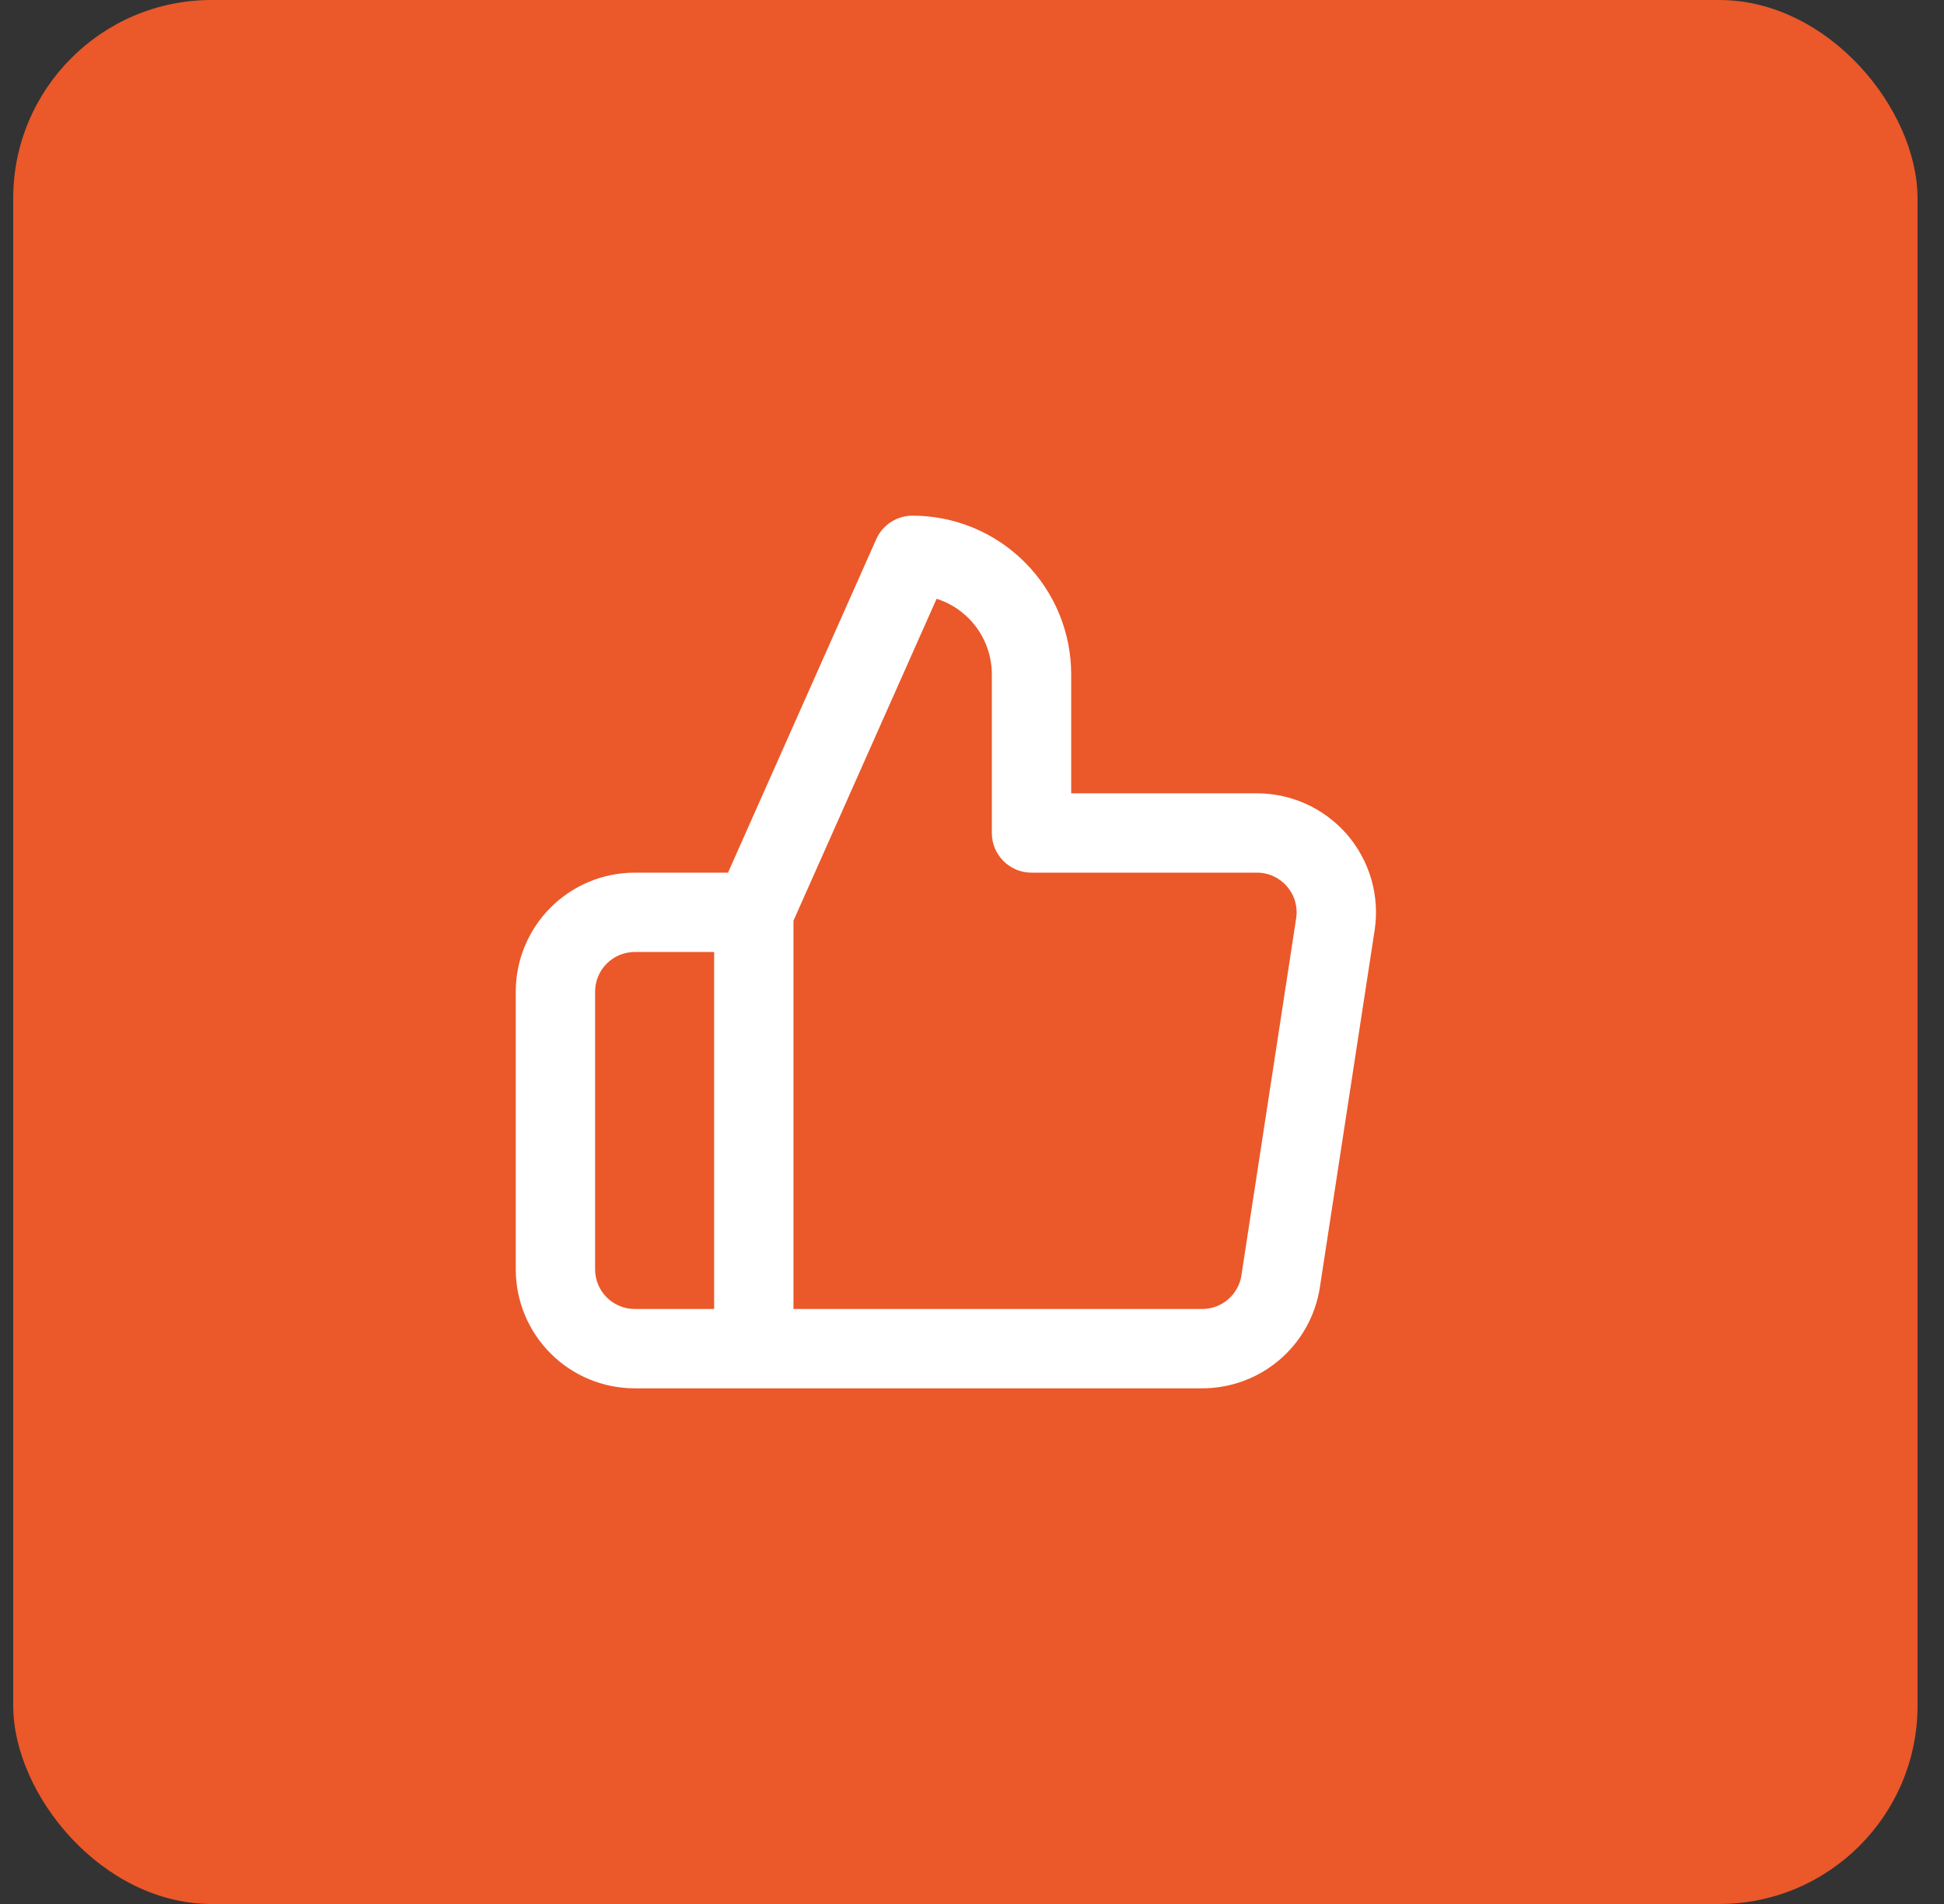
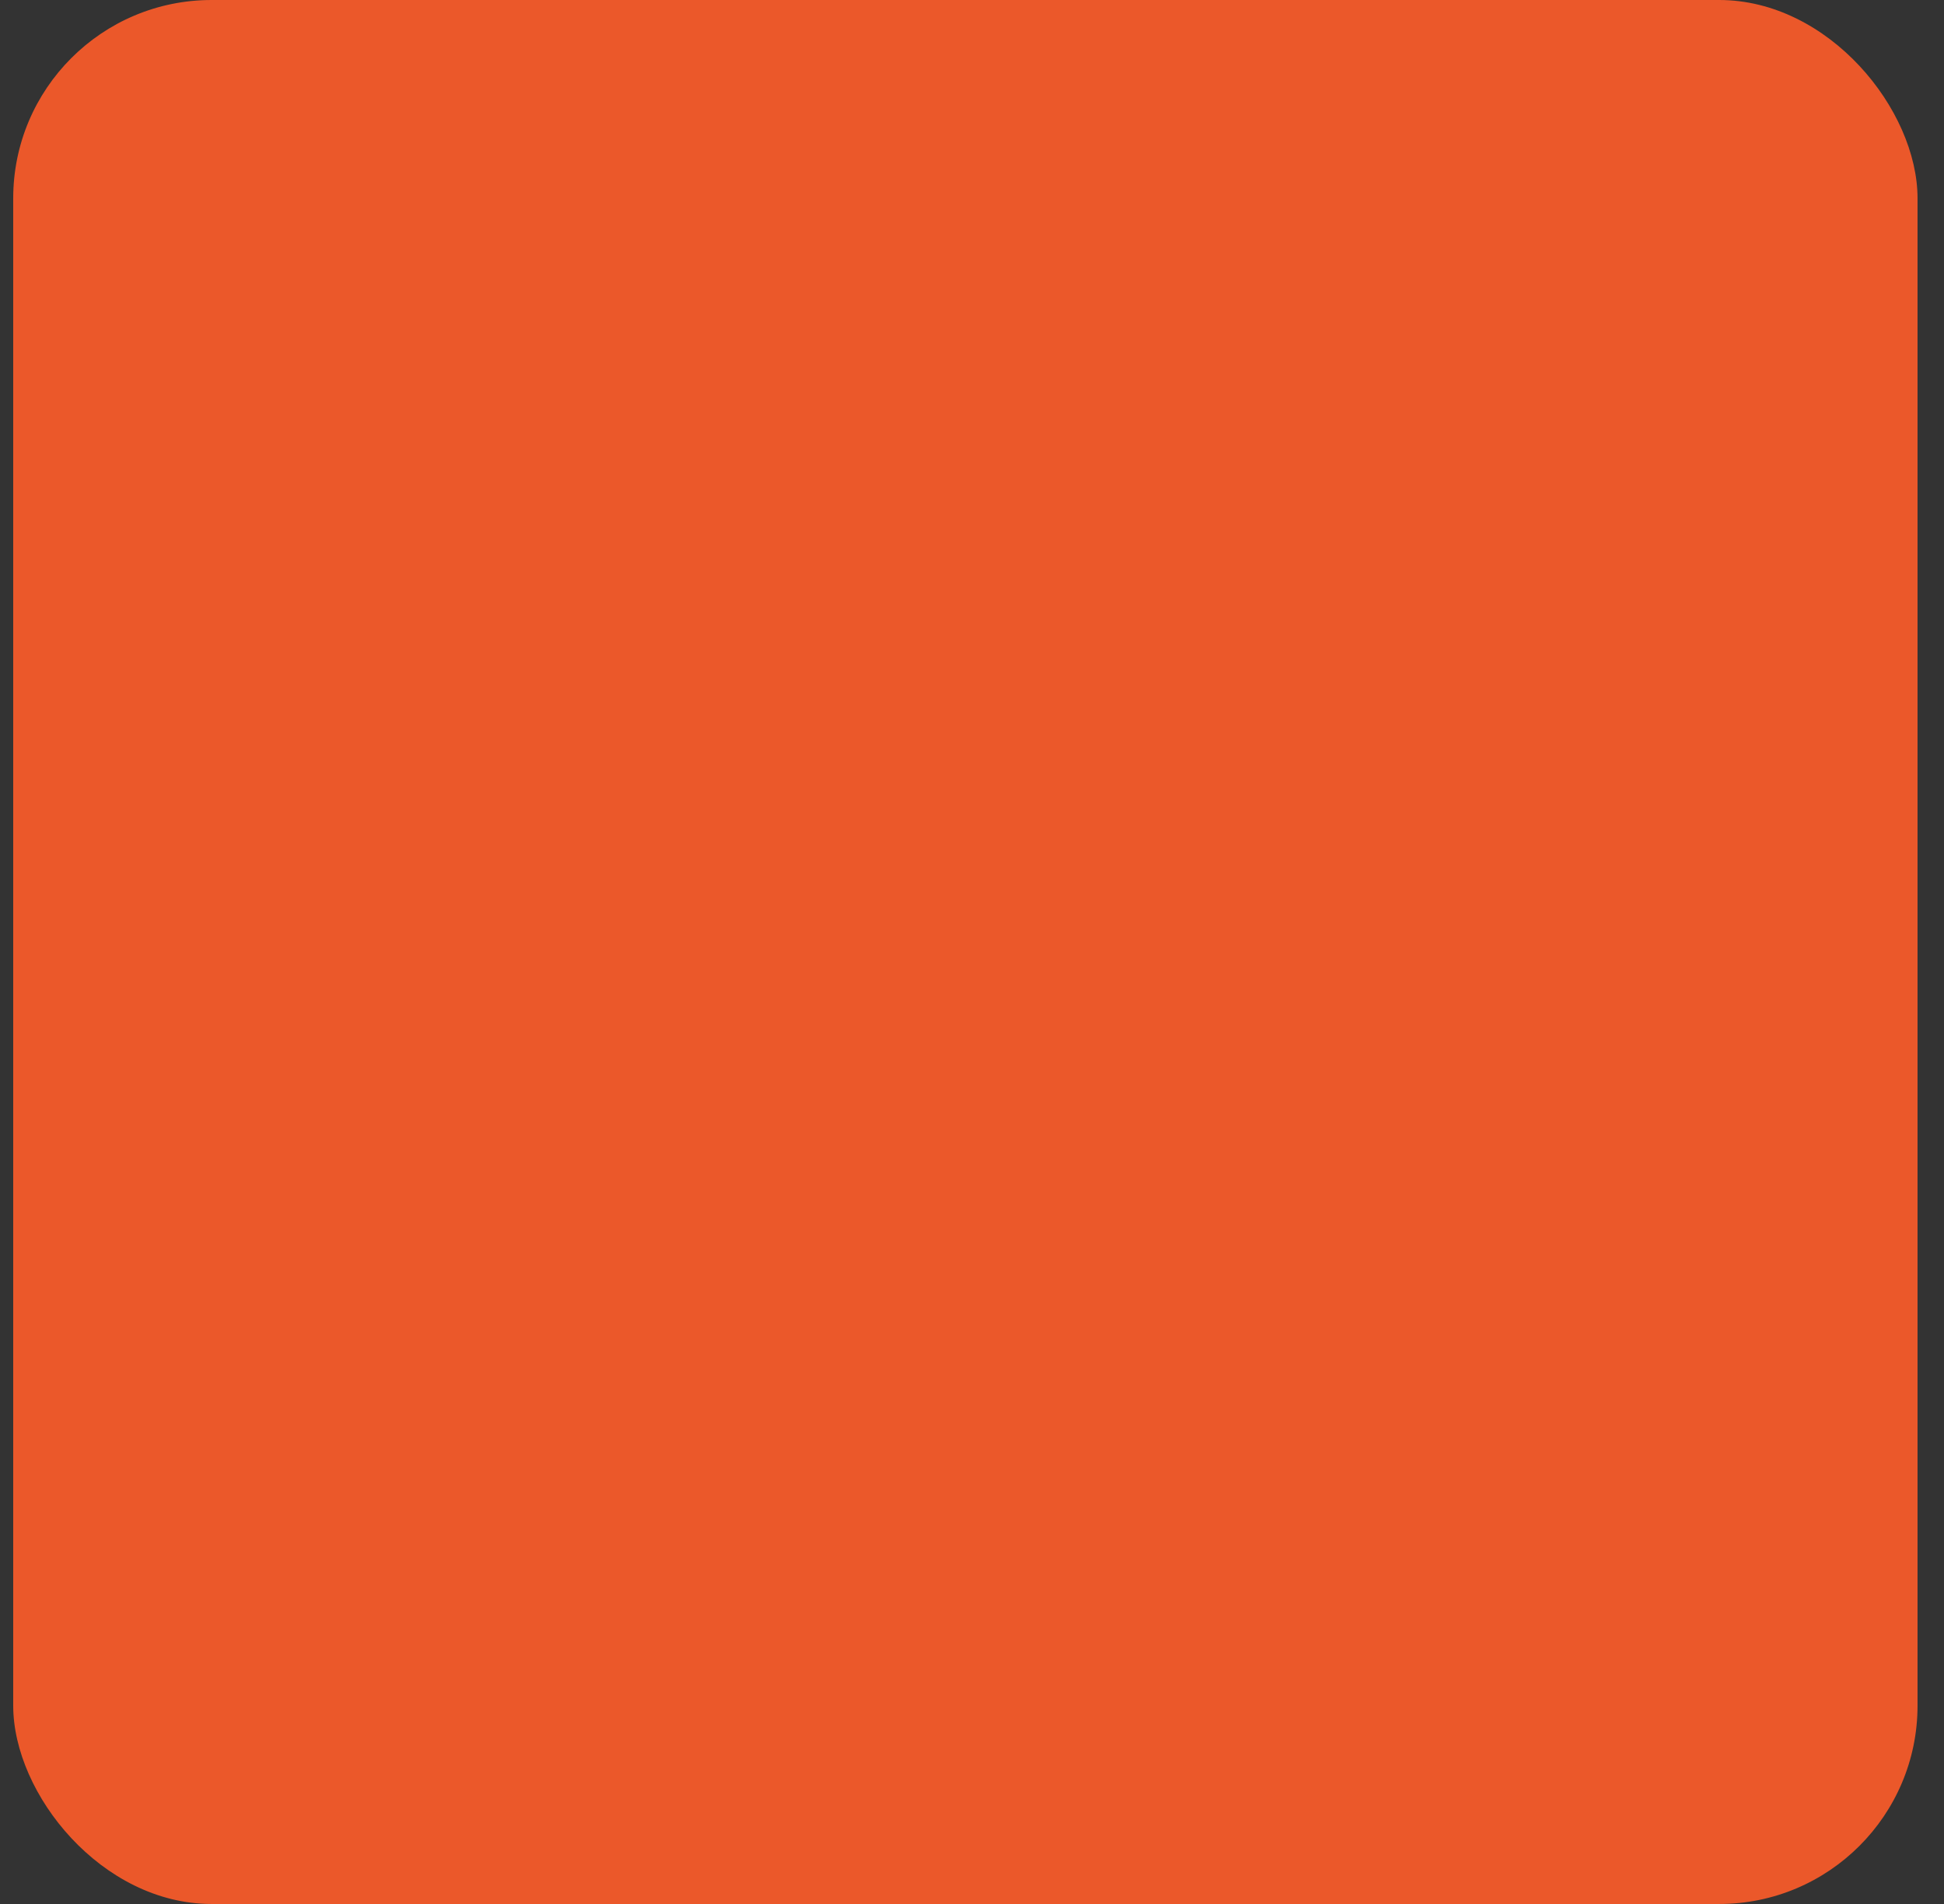
<svg xmlns="http://www.w3.org/2000/svg" width="49" height="48" viewBox="0 0 49 48" fill="none">
  <rect x="0" y="0" width="49" height="48" fill="#333333" stroke="none" />
  <rect x="0.333" width="48" height="48" rx="5" fill="#EB582A" />
-   <path fill-rule="evenodd" clip-rule="evenodd" d="M22.086 13.594C22.247 13.233 22.605 13 23 13C24.061 13 25.078 13.421 25.828 14.172C26.579 14.922 27 15.939 27 17V20H31.655C32.088 19.996 32.516 20.086 32.911 20.263C33.308 20.441 33.661 20.703 33.947 21.031C34.232 21.36 34.442 21.746 34.564 22.163C34.685 22.581 34.714 23.02 34.649 23.45L33.269 32.45C33.269 32.45 33.269 32.45 33.269 32.45C33.16 33.165 32.797 33.818 32.246 34.286C31.696 34.753 30.996 35.007 30.275 35H16C15.204 35 14.441 34.684 13.879 34.121C13.316 33.559 13 32.796 13 32V25C13 24.204 13.316 23.441 13.879 22.879C14.441 22.316 15.204 22 16 22H18.35L22.086 13.594ZM20 23.212L23.608 15.095C23.909 15.191 24.186 15.358 24.414 15.586C24.789 15.961 25 16.47 25 17V21C25 21.552 25.448 22 26 22H31.66L31.671 22C31.816 21.998 31.96 22.028 32.092 22.087C32.224 22.147 32.342 22.234 32.437 22.344C32.532 22.453 32.603 22.582 32.643 22.721C32.683 22.86 32.693 23.006 32.671 23.149C32.671 23.149 32.671 23.15 32.671 23.149L31.291 32.15C31.255 32.389 31.134 32.606 30.95 32.762C30.767 32.918 30.532 33.003 30.291 33L20 33V23.212ZM18 33V24H16C15.735 24 15.48 24.105 15.293 24.293C15.105 24.48 15 24.735 15 25V32C15 32.265 15.105 32.52 15.293 32.707C15.48 32.895 15.735 33 16 33H18Z" fill="white" />
</svg>